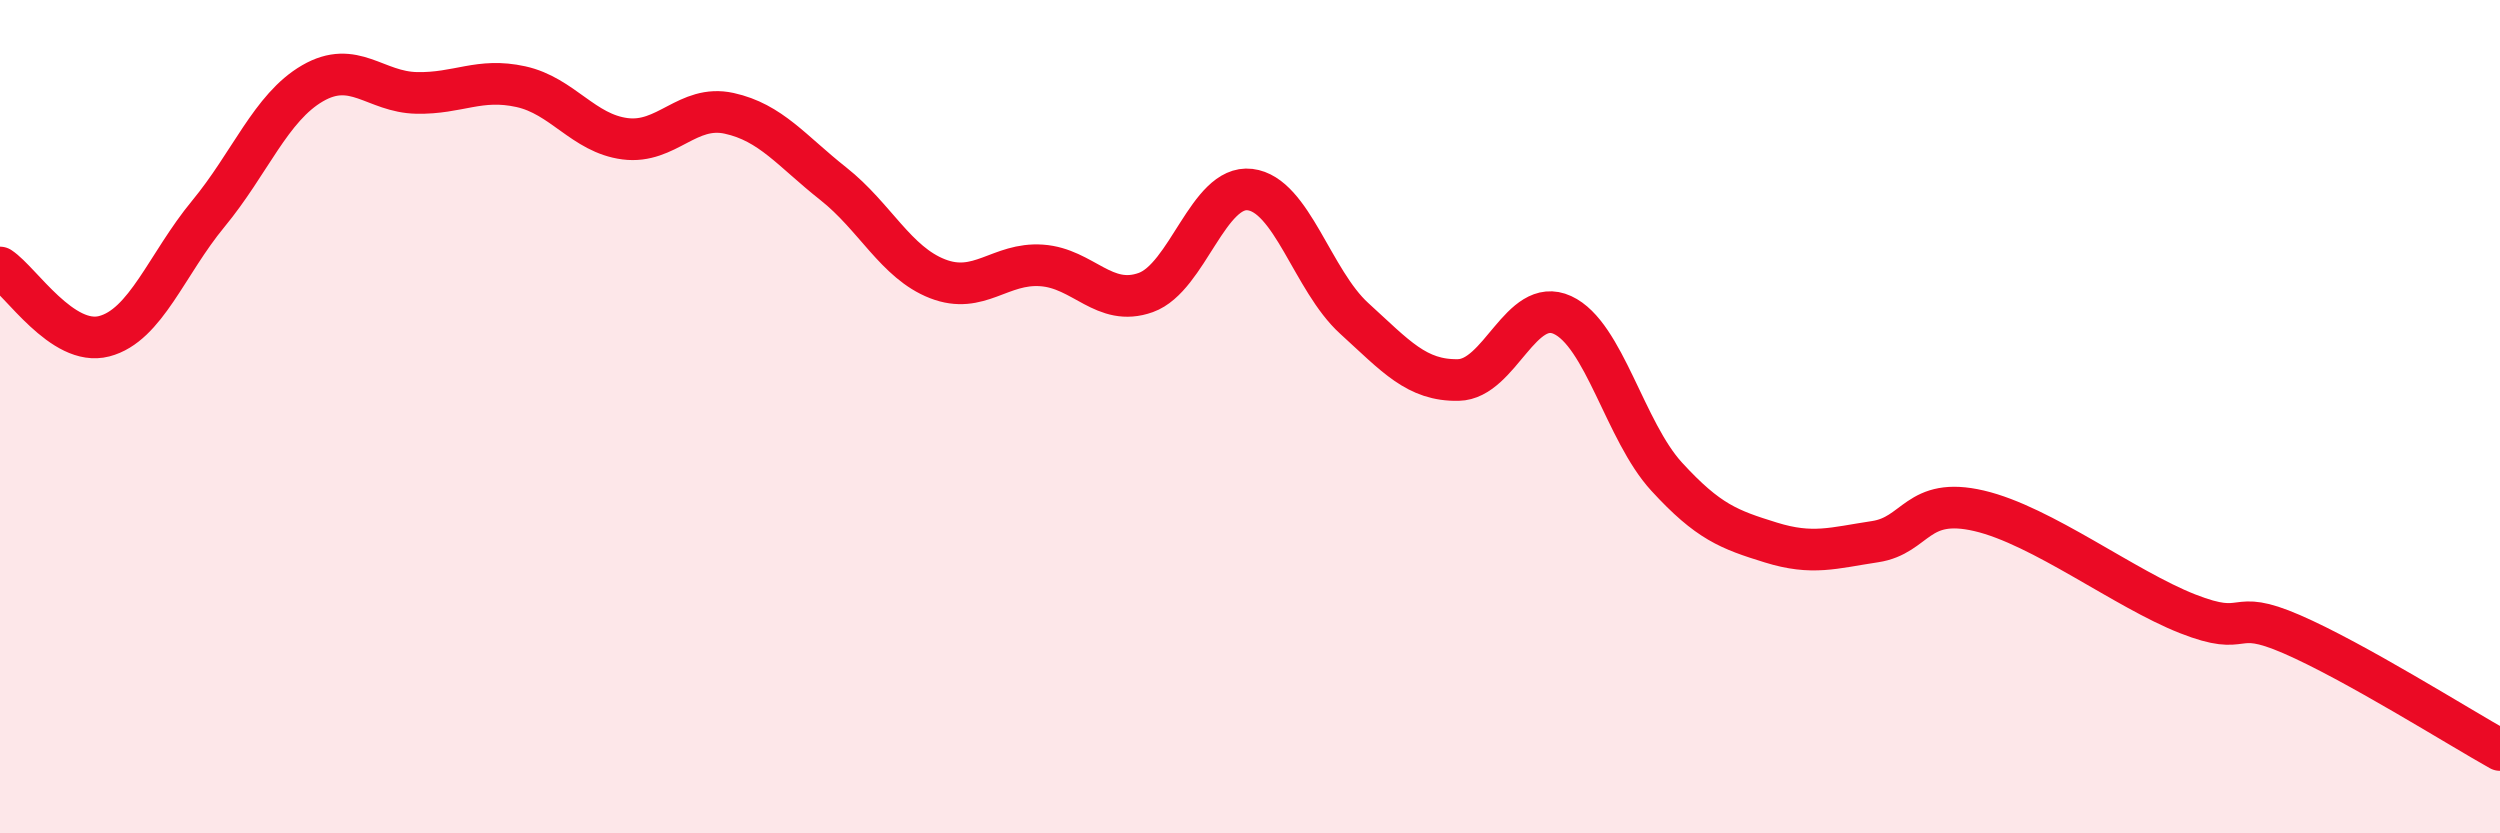
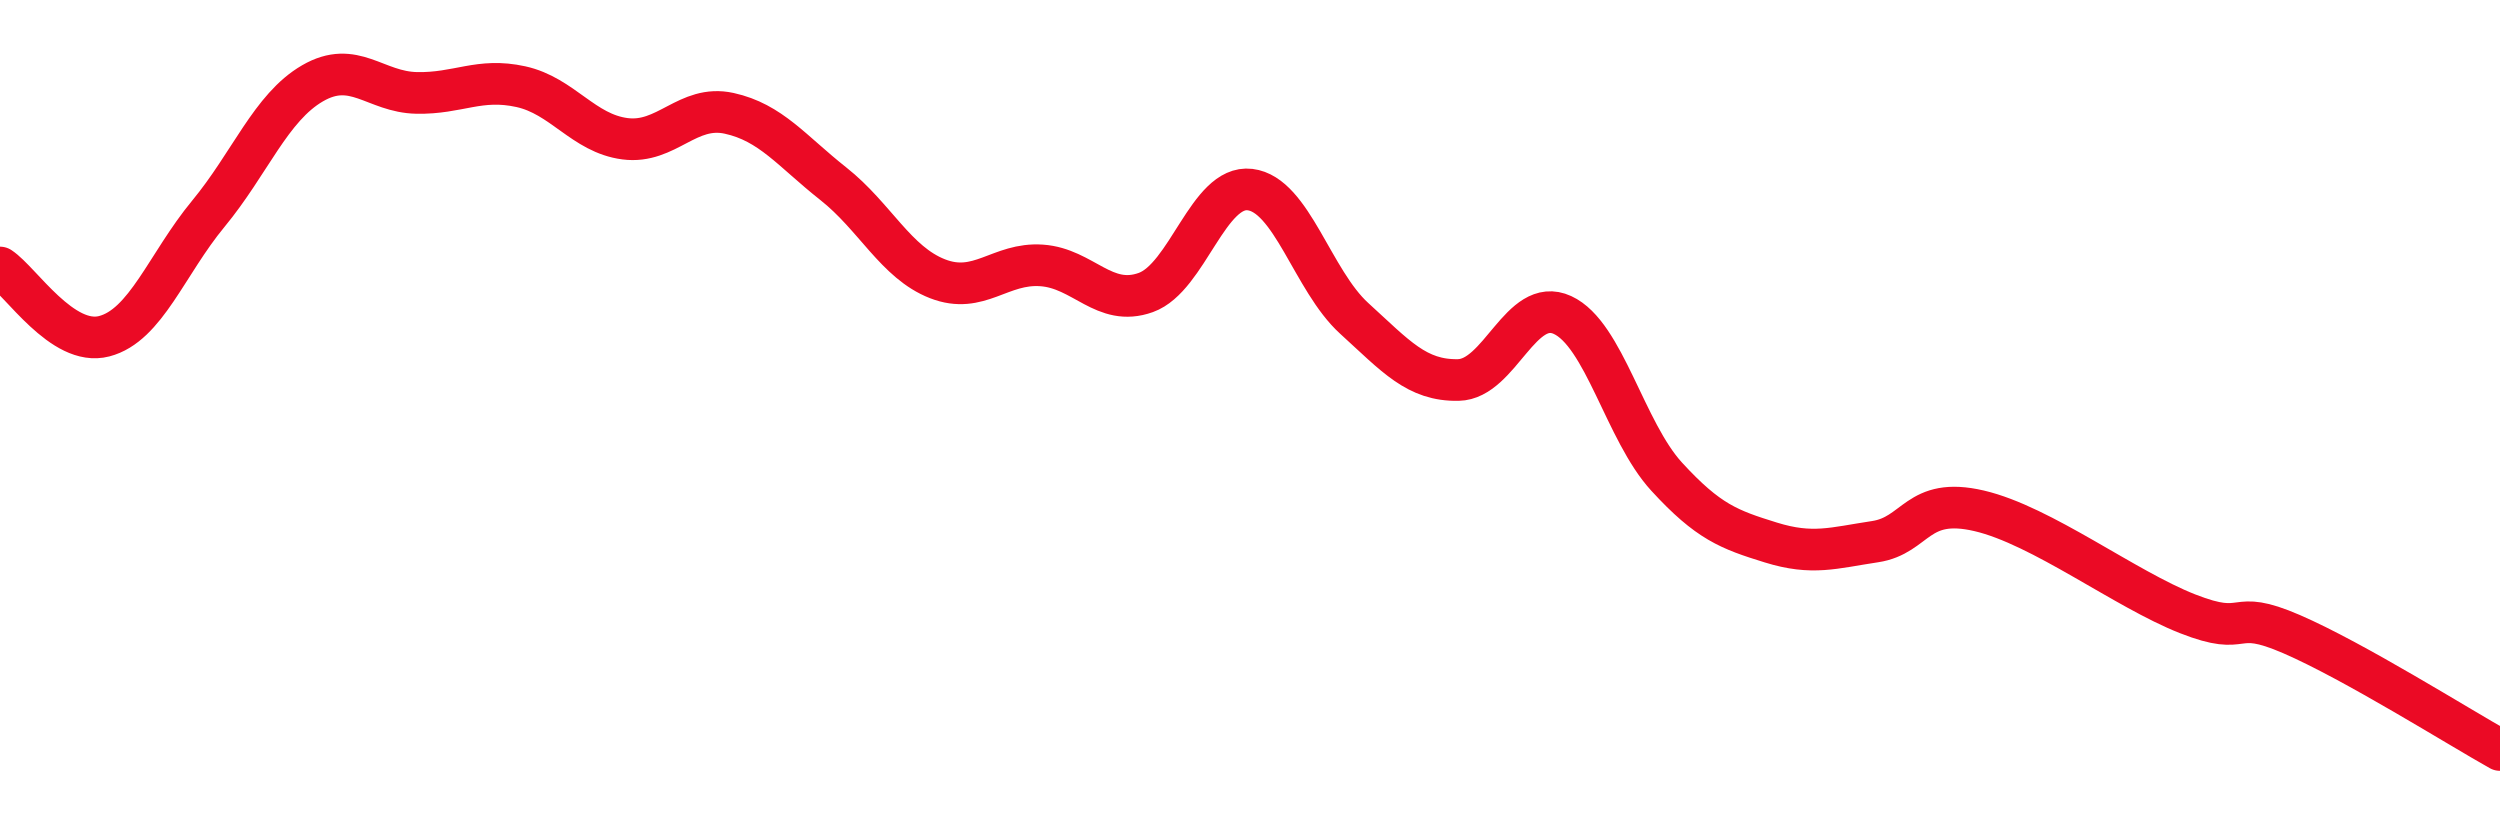
<svg xmlns="http://www.w3.org/2000/svg" width="60" height="20" viewBox="0 0 60 20">
-   <path d="M 0,6.42 C 0.5,6.75 1.5,8.33 2.5,8.07 C 3.5,7.81 4,6.34 5,5.13 C 6,3.92 6.5,2.58 7.5,2 C 8.5,1.42 9,2.21 10,2.23 C 11,2.25 11.5,1.86 12.5,2.08 C 13.5,2.3 14,3.2 15,3.33 C 16,3.46 16.5,2.5 17.5,2.72 C 18.5,2.94 19,3.62 20,4.41 C 21,5.2 21.5,6.3 22.5,6.69 C 23.5,7.08 24,6.3 25,6.37 C 26,6.44 26.5,7.38 27.5,7.02 C 28.5,6.66 29,4.43 30,4.55 C 31,4.67 31.5,6.73 32.5,7.64 C 33.5,8.55 34,9.14 35,9.12 C 36,9.1 36.5,7.1 37.5,7.56 C 38.5,8.02 39,10.35 40,11.44 C 41,12.53 41.5,12.71 42.5,13.02 C 43.5,13.33 44,13.15 45,13 C 46,12.85 46,11.91 47.5,12.26 C 49,12.61 51,14.14 52.5,14.73 C 54,15.32 53.5,14.57 55,15.22 C 56.5,15.87 59,17.44 60,18L60 20L0 20Z" fill="#EB0A25" opacity="0.1" stroke-linecap="round" stroke-linejoin="round" />
  <path d="M 0,6.42 C 0.5,6.75 1.5,8.33 2.5,8.07 C 3.5,7.81 4,6.34 5,5.13 C 6,3.92 6.5,2.58 7.5,2 C 8.5,1.42 9,2.21 10,2.23 C 11,2.25 11.5,1.86 12.5,2.08 C 13.5,2.3 14,3.2 15,3.33 C 16,3.46 16.5,2.5 17.5,2.72 C 18.5,2.94 19,3.62 20,4.41 C 21,5.2 21.5,6.3 22.5,6.69 C 23.5,7.08 24,6.3 25,6.37 C 26,6.44 26.5,7.38 27.5,7.02 C 28.5,6.66 29,4.43 30,4.55 C 31,4.67 31.5,6.73 32.5,7.64 C 33.5,8.55 34,9.14 35,9.12 C 36,9.1 36.5,7.1 37.5,7.56 C 38.5,8.02 39,10.35 40,11.44 C 41,12.53 41.5,12.71 42.5,13.02 C 43.5,13.33 44,13.15 45,13 C 46,12.85 46,11.91 47.5,12.26 C 49,12.61 51,14.14 52.5,14.73 C 54,15.32 53.5,14.57 55,15.22 C 56.5,15.87 59,17.44 60,18" stroke="#EB0A25" stroke-width="1" fill="none" stroke-linecap="round" stroke-linejoin="round" />
</svg>